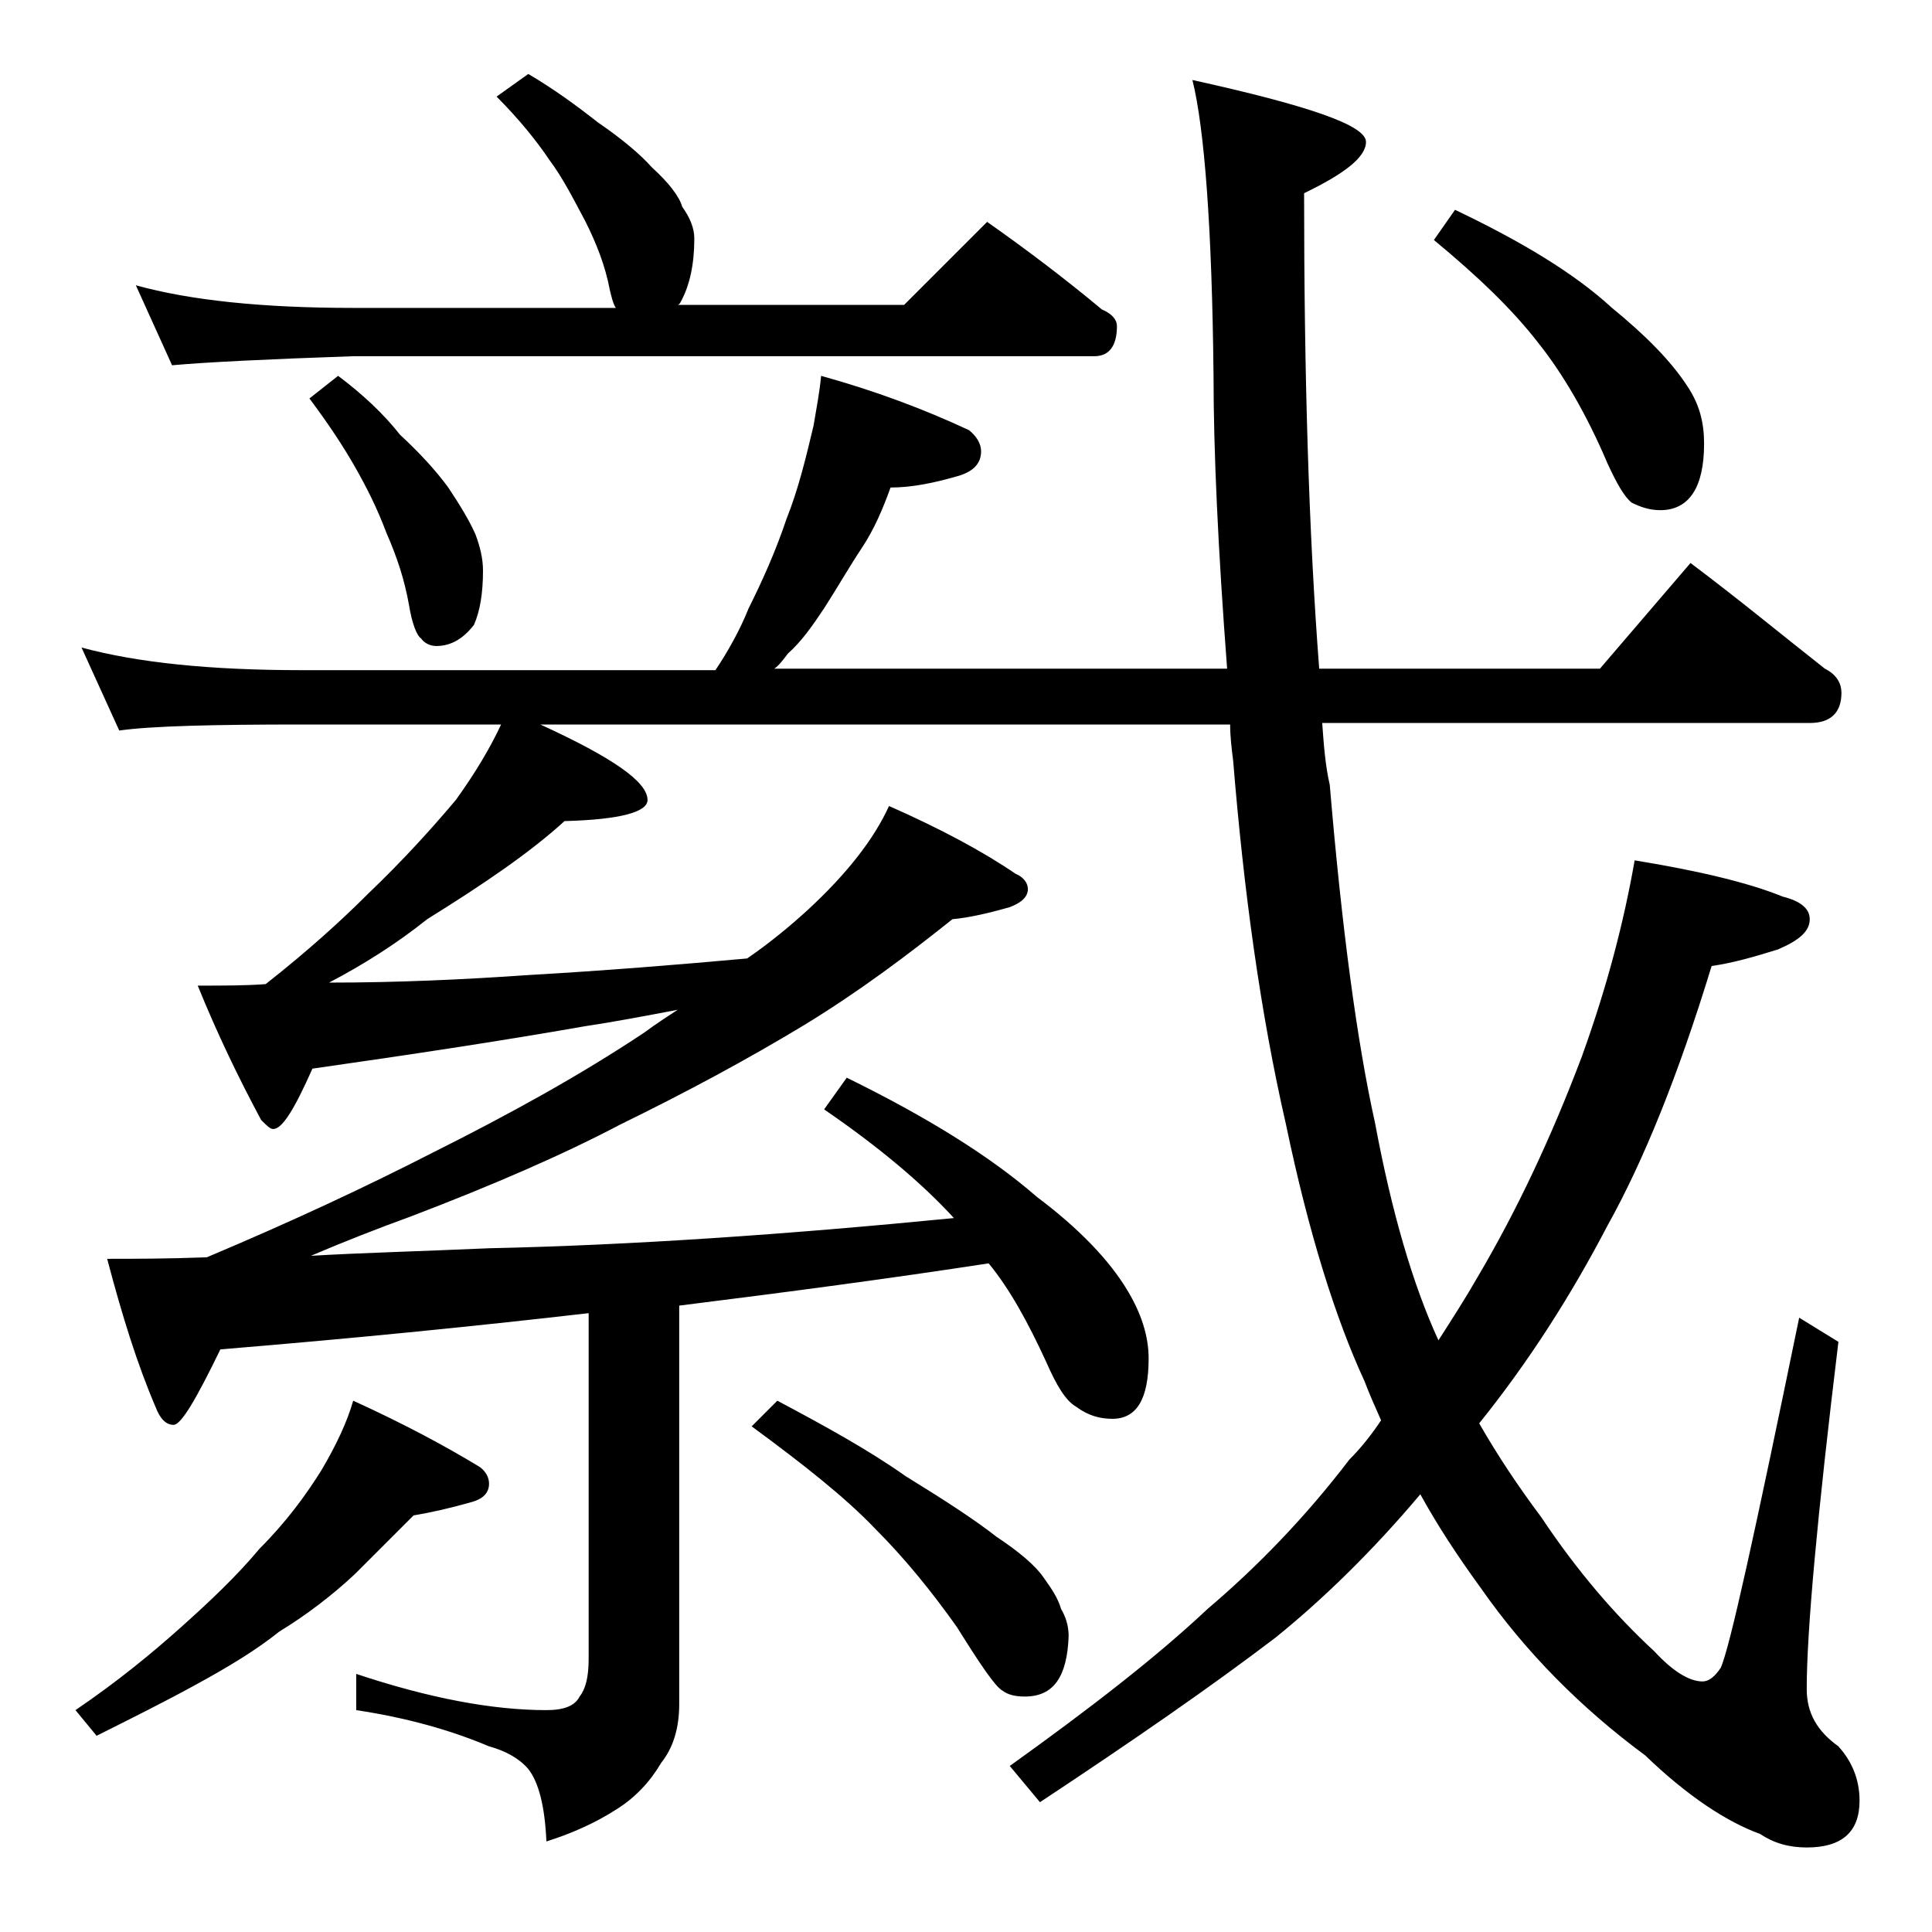
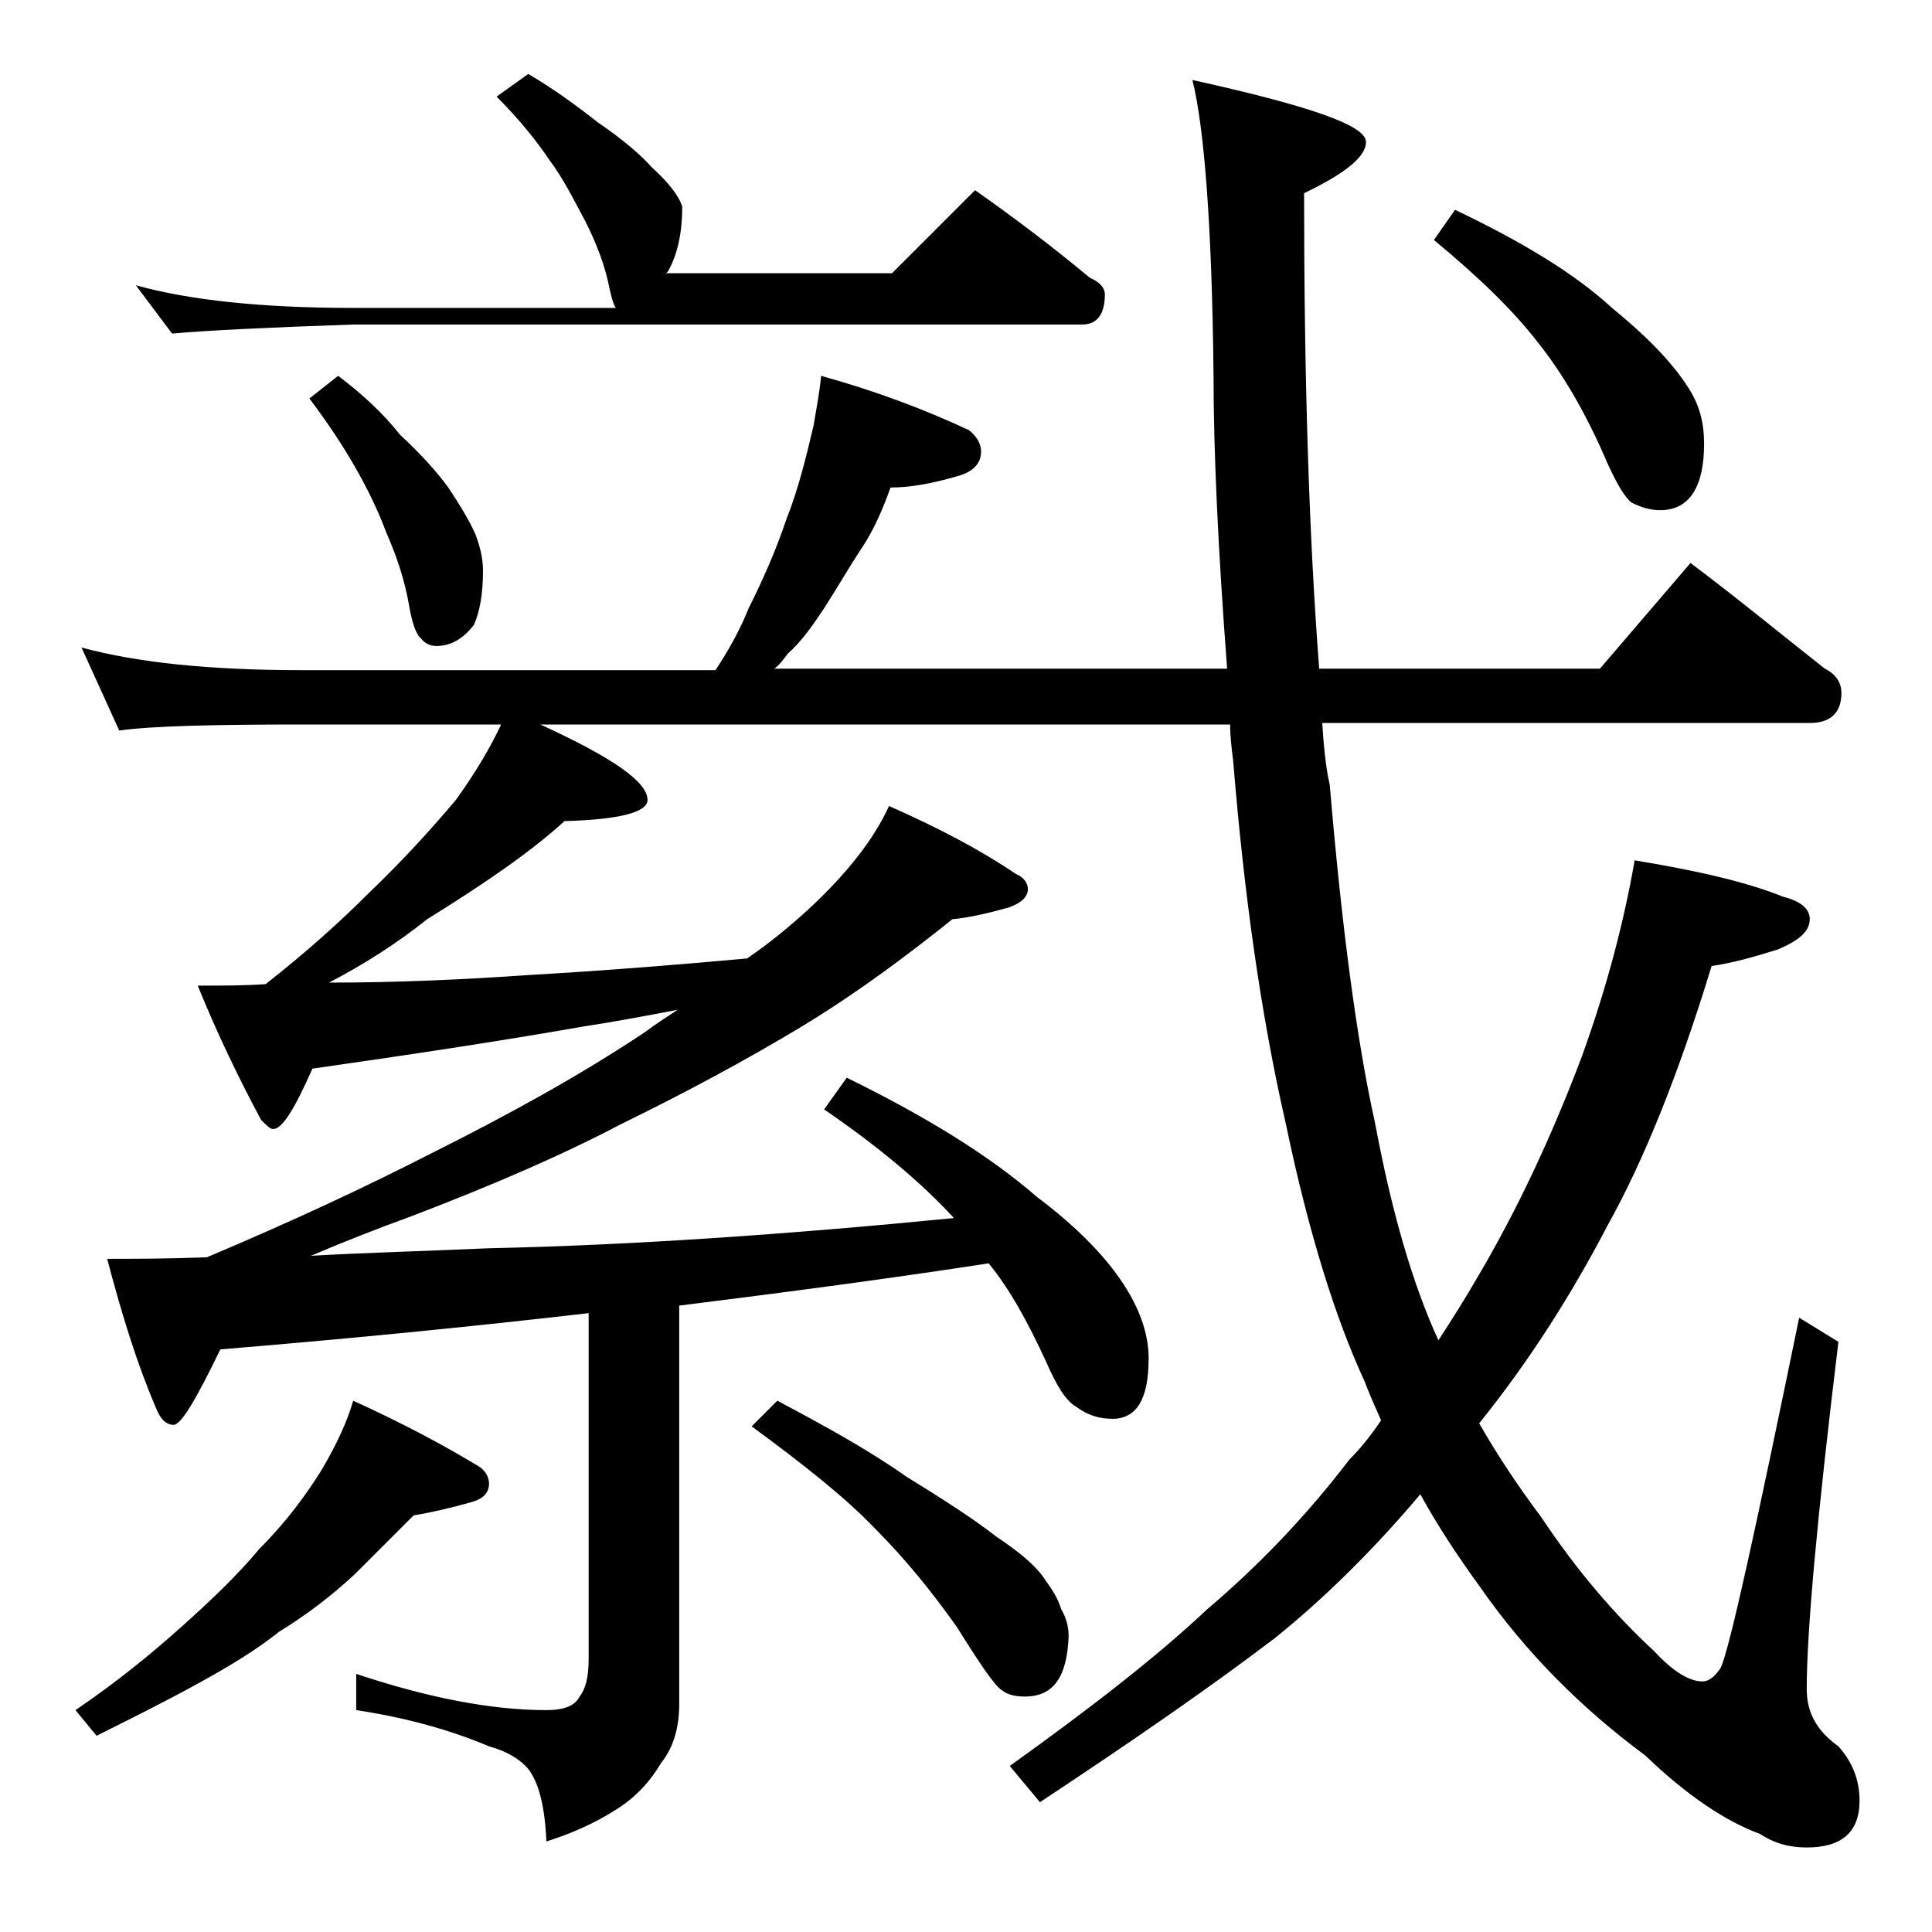
<svg xmlns="http://www.w3.org/2000/svg" version="1.1" id="Layer_1" x="0px" y="0px" viewBox="0 0 128 128" enable-background="new 0 0 128 128" xml:space="preserve">
-   <path d="M23.4,92.8c3.3,1.5,6.1,3,8.4,4.4c0.4,0.3,0.6,0.7,0.6,1.1c0,0.6-0.4,1-1.1,1.2c-1.4,0.4-2.7,0.7-3.9,0.9  c-1.2,1.2-2.5,2.5-3.9,3.9c-1.5,1.4-3.2,2.7-5,3.8c-1.5,1.2-3.3,2.3-5.5,3.5c-2,1.1-4.2,2.2-6.6,3.4L5,113.3c2.8-1.9,5.1-3.8,7-5.5  c1.9-1.7,3.7-3.4,5.2-5.2c1.8-1.8,3.1-3.6,4.1-5.2C22.3,95.7,23,94.2,23.4,92.8z M54.4,24.9c3.6,1,6.8,2.2,9.8,3.6  c0.5,0.4,0.8,0.9,0.8,1.4c0,0.8-0.5,1.3-1.4,1.6c-1.7,0.5-3.2,0.8-4.6,0.8c-0.5,1.4-1.1,2.8-1.9,4s-1.6,2.6-2.5,4  c-0.8,1.2-1.5,2.2-2.4,3c-0.3,0.4-0.6,0.8-0.9,1h30c-0.6-7.9-0.9-14.4-0.9-19.4C80.3,15.1,79.8,8.5,79,5.3c7.7,1.7,11.5,3,11.5,4.1  c0,1-1.4,2.1-4.1,3.4c0,11.9,0.3,22.4,1,31.5H106l6-7c3.2,2.4,6.1,4.8,8.9,7c0.8,0.4,1.1,1,1.1,1.6c0,1.3-0.7,2-2.1,2H87.6  c0.1,1.4,0.2,2.8,0.5,4.1c0.8,9.5,1.8,17,3,22.4c1.1,5.9,2.5,10.7,4.2,14.4c0.9-1.4,1.8-2.8,2.6-4.2c2.6-4.4,4.9-9.3,6.9-14.6  c1.7-4.7,2.8-9,3.5-13c4.3,0.7,7.6,1.5,9.8,2.4c1.2,0.3,1.8,0.8,1.8,1.5c0,0.8-0.7,1.4-2.1,2c-1.6,0.5-3,0.9-4.4,1.1  c-2.2,7.2-4.5,12.9-6.9,17.2c-2.4,4.6-5.2,9-8.5,13.1c1.2,2.1,2.6,4.2,4.1,6.2c2.4,3.6,4.9,6.5,7.5,8.9c1.2,1.3,2.3,2,3.2,2  c0.4,0,0.8-0.3,1.2-0.9c0.6-1.3,2.3-9.1,5.2-23.2l2.6,1.6c-1.4,11.5-2.1,19.2-2.1,23c0,1.6,0.7,2.8,2.1,3.8c0.9,1,1.4,2.2,1.4,3.6  c0,2.1-1.2,3.1-3.5,3.1c-1.2,0-2.2-0.3-3.1-0.9c-2.2-0.8-4.8-2.5-7.6-5.2c-4.2-3.1-7.9-6.8-10.9-11.1c-1.6-2.2-2.9-4.2-4-6.2  c-3.2,3.8-6.5,7-9.6,9.5c-4.2,3.2-9.4,6.8-15.6,10.9l-2-2.4c5.3-3.8,9.7-7.2,13.1-10.4c3.3-2.8,6.5-6.1,9.4-9.9  c0.8-0.8,1.5-1.7,2.1-2.6c-0.4-0.9-0.8-1.8-1.1-2.6c-1.9-4.1-3.7-9.8-5.2-17c-1.7-7.4-2.8-15.5-3.5-24.1c-0.1-0.8-0.2-1.6-0.2-2.4  H35.8c4.8,2.2,7.1,3.8,7.1,5c0,0.8-1.8,1.3-5.5,1.4c-2.3,2.1-5.4,4.2-9.1,6.5c-2,1.6-4.2,3-6.5,4.2c4.5,0,8.9-0.2,13.2-0.5  c5.2-0.3,10.1-0.7,14.5-1.1c1.6-1.1,2.9-2.2,4-3.2c2.6-2.4,4.4-4.7,5.4-6.9c3.4,1.5,6.2,3,8.4,4.5c0.5,0.2,0.8,0.6,0.8,1  c0,0.5-0.4,0.9-1.2,1.2c-1.4,0.4-2.7,0.7-3.8,0.8c-3,2.4-6.2,4.8-9.8,7c-3.8,2.3-7.9,4.5-12.2,6.6c-3.8,2-8.4,4-13.9,6.1  c-2.2,0.8-4.5,1.7-6.6,2.6c3.4-0.2,7.3-0.3,11.8-0.5c9.3-0.2,19.6-0.9,30.8-2c-2.2-2.4-5.1-4.8-8.6-7.2l1.5-2.1  c5.3,2.6,9.5,5.2,12.6,7.9c2.8,2.1,4.8,4.2,6,6.2c0.9,1.5,1.4,3,1.4,4.5c0,2.7-0.8,4-2.4,4c-0.8,0-1.6-0.2-2.4-0.8  c-0.7-0.4-1.3-1.4-2-3c-1.2-2.6-2.4-4.8-3.8-6.5c-6.5,1-13.3,1.9-20.5,2.8v26.4c0,1.6-0.4,2.9-1.2,3.9c-0.7,1.2-1.7,2.3-3,3.1  c-1.4,0.9-3,1.6-4.6,2.1c-0.1-2.3-0.5-3.9-1.2-4.8c-0.6-0.7-1.5-1.2-2.6-1.5c-2.6-1.1-5.5-1.9-8.8-2.4v-2.4c4.8,1.6,9,2.4,12.6,2.4  c1.2,0,1.9-0.3,2.2-0.9c0.4-0.5,0.6-1.3,0.6-2.5V87c-7.8,0.9-15.9,1.7-24.4,2.4c-1.6,3.3-2.6,5-3.1,5s-0.9-0.4-1.2-1.2  c-1.2-2.8-2.2-6-3.2-9.8c1.7,0,3.9,0,6.6-0.1c5.7-2.4,10.6-4.7,14.9-6.9c5.2-2.6,9.9-5.2,14.1-8c0.8-0.6,1.6-1.1,2.2-1.5  c-2.1,0.4-4.2,0.8-6.2,1.1c-5.7,1-11.7,1.9-18,2.8c-1.2,2.7-2,4-2.6,4c-0.2,0-0.4-0.2-0.8-0.6c-1.5-2.8-2.9-5.7-4.2-8.9  c1.7,0,3.2,0,4.5-0.1c2.8-2.2,5-4.2,6.8-6c2.3-2.2,4.2-4.3,5.8-6.2c1.3-1.8,2.3-3.5,3-5H20c-5.9,0-10,0.1-12.1,0.4l-2.5-5.5  c3.7,1,8.5,1.5,14.6,1.5h27.4c0.8-1.2,1.6-2.6,2.2-4.1c0.9-1.8,1.8-3.8,2.5-5.9c0.8-2,1.3-4.1,1.8-6.2C54.1,27,54.3,26,54.4,24.9z   M35,4.9c1.7,1,3.2,2.1,4.6,3.2c1.6,1.1,2.8,2.1,3.6,3c1.1,1,1.8,1.9,2,2.6c0.5,0.7,0.8,1.4,0.8,2.1c0,1.7-0.3,3.1-0.9,4.2  c-0.1,0.2-0.2,0.2-0.2,0.2h15l5.5-5.5c2.7,1.9,5.2,3.8,7.6,5.8c0.7,0.3,1,0.7,1,1.1c0,1.3-0.5,2-1.5,2H23.4c-5.8,0.2-9.8,0.4-12,0.6  L9,18.9c3.6,1,8.4,1.5,14.4,1.5h17.4c-0.2-0.3-0.3-0.8-0.4-1.2c-0.3-1.6-0.9-3.1-1.6-4.5c-0.8-1.5-1.5-2.9-2.4-4.1  c-0.8-1.2-2-2.7-3.5-4.2L35,4.9z M22.4,24.9c1.6,1.2,3,2.5,4.1,3.9c1.3,1.2,2.4,2.4,3.2,3.5c0.8,1.2,1.4,2.2,1.8,3.1  c0.3,0.8,0.5,1.6,0.5,2.4c0,1.5-0.2,2.7-0.6,3.6c-0.7,0.9-1.5,1.4-2.5,1.4c-0.4,0-0.8-0.2-1-0.5c-0.3-0.2-0.6-1-0.8-2.2  c-0.3-1.7-0.8-3.2-1.5-4.8c-0.6-1.6-1.3-3-2.1-4.4c-0.8-1.4-1.8-2.9-3-4.5L22.4,24.9z M51.5,92.8c3.2,1.7,6.1,3.3,8.5,5  c2.6,1.6,4.6,2.9,6,4c1.5,1,2.6,1.9,3.2,2.8c0.5,0.7,0.9,1.3,1.1,2c0.3,0.5,0.5,1.1,0.5,1.8c-0.1,2.7-1,4-2.9,4  c-0.6,0-1.1-0.1-1.5-0.4c-0.5-0.3-1.5-1.8-3-4.2c-1.7-2.4-3.5-4.6-5.4-6.5c-2-2.1-4.8-4.3-8.2-6.8L51.5,92.8z M96.4,13.9  c4.4,2.1,7.9,4.2,10.4,6.5c2.2,1.8,3.9,3.5,5,5.2c0.8,1.2,1.1,2.4,1.1,3.8c0,2.9-1,4.4-2.9,4.4c-0.7,0-1.3-0.2-1.9-0.5  c-0.5-0.4-1-1.3-1.6-2.6c-1.4-3.3-3-6-4.6-8c-1.7-2.2-4-4.4-6.9-6.8L96.4,13.9z" />
+   <path d="M23.4,92.8c3.3,1.5,6.1,3,8.4,4.4c0.4,0.3,0.6,0.7,0.6,1.1c0,0.6-0.4,1-1.1,1.2c-1.4,0.4-2.7,0.7-3.9,0.9  c-1.2,1.2-2.5,2.5-3.9,3.9c-1.5,1.4-3.2,2.7-5,3.8c-1.5,1.2-3.3,2.3-5.5,3.5c-2,1.1-4.2,2.2-6.6,3.4L5,113.3c2.8-1.9,5.1-3.8,7-5.5  c1.9-1.7,3.7-3.4,5.2-5.2c1.8-1.8,3.1-3.6,4.1-5.2C22.3,95.7,23,94.2,23.4,92.8z M54.4,24.9c3.6,1,6.8,2.2,9.8,3.6  c0.5,0.4,0.8,0.9,0.8,1.4c0,0.8-0.5,1.3-1.4,1.6c-1.7,0.5-3.2,0.8-4.6,0.8c-0.5,1.4-1.1,2.8-1.9,4s-1.6,2.6-2.5,4  c-0.8,1.2-1.5,2.2-2.4,3c-0.3,0.4-0.6,0.8-0.9,1h30c-0.6-7.9-0.9-14.4-0.9-19.4C80.3,15.1,79.8,8.5,79,5.3c7.7,1.7,11.5,3,11.5,4.1  c0,1-1.4,2.1-4.1,3.4c0,11.9,0.3,22.4,1,31.5H106l6-7c3.2,2.4,6.1,4.8,8.9,7c0.8,0.4,1.1,1,1.1,1.6c0,1.3-0.7,2-2.1,2H87.6  c0.1,1.4,0.2,2.8,0.5,4.1c0.8,9.5,1.8,17,3,22.4c1.1,5.9,2.5,10.7,4.2,14.4c0.9-1.4,1.8-2.8,2.6-4.2c2.6-4.4,4.9-9.3,6.9-14.6  c1.7-4.7,2.8-9,3.5-13c4.3,0.7,7.6,1.5,9.8,2.4c1.2,0.3,1.8,0.8,1.8,1.5c0,0.8-0.7,1.4-2.1,2c-1.6,0.5-3,0.9-4.4,1.1  c-2.2,7.2-4.5,12.9-6.9,17.2c-2.4,4.6-5.2,9-8.5,13.1c1.2,2.1,2.6,4.2,4.1,6.2c2.4,3.6,4.9,6.5,7.5,8.9c1.2,1.3,2.3,2,3.2,2  c0.4,0,0.8-0.3,1.2-0.9c0.6-1.3,2.3-9.1,5.2-23.2l2.6,1.6c-1.4,11.5-2.1,19.2-2.1,23c0,1.6,0.7,2.8,2.1,3.8c0.9,1,1.4,2.2,1.4,3.6  c0,2.1-1.2,3.1-3.5,3.1c-1.2,0-2.2-0.3-3.1-0.9c-2.2-0.8-4.8-2.5-7.6-5.2c-4.2-3.1-7.9-6.8-10.9-11.1c-1.6-2.2-2.9-4.2-4-6.2  c-3.2,3.8-6.5,7-9.6,9.5c-4.2,3.2-9.4,6.8-15.6,10.9l-2-2.4c5.3-3.8,9.7-7.2,13.1-10.4c3.3-2.8,6.5-6.1,9.4-9.9  c0.8-0.8,1.5-1.7,2.1-2.6c-0.4-0.9-0.8-1.8-1.1-2.6c-1.9-4.1-3.7-9.8-5.2-17c-1.7-7.4-2.8-15.5-3.5-24.1c-0.1-0.8-0.2-1.6-0.2-2.4  H35.8c4.8,2.2,7.1,3.8,7.1,5c0,0.8-1.8,1.3-5.5,1.4c-2.3,2.1-5.4,4.2-9.1,6.5c-2,1.6-4.2,3-6.5,4.2c4.5,0,8.9-0.2,13.2-0.5  c5.2-0.3,10.1-0.7,14.5-1.1c1.6-1.1,2.9-2.2,4-3.2c2.6-2.4,4.4-4.7,5.4-6.9c3.4,1.5,6.2,3,8.4,4.5c0.5,0.2,0.8,0.6,0.8,1  c0,0.5-0.4,0.9-1.2,1.2c-1.4,0.4-2.7,0.7-3.8,0.8c-3,2.4-6.2,4.8-9.8,7c-3.8,2.3-7.9,4.5-12.2,6.6c-3.8,2-8.4,4-13.9,6.1  c-2.2,0.8-4.5,1.7-6.6,2.6c3.4-0.2,7.3-0.3,11.8-0.5c9.3-0.2,19.6-0.9,30.8-2c-2.2-2.4-5.1-4.8-8.6-7.2l1.5-2.1  c5.3,2.6,9.5,5.2,12.6,7.9c2.8,2.1,4.8,4.2,6,6.2c0.9,1.5,1.4,3,1.4,4.5c0,2.7-0.8,4-2.4,4c-0.8,0-1.6-0.2-2.4-0.8  c-0.7-0.4-1.3-1.4-2-3c-1.2-2.6-2.4-4.8-3.8-6.5c-6.5,1-13.3,1.9-20.5,2.8v26.4c0,1.6-0.4,2.9-1.2,3.9c-0.7,1.2-1.7,2.3-3,3.1  c-1.4,0.9-3,1.6-4.6,2.1c-0.1-2.3-0.5-3.9-1.2-4.8c-0.6-0.7-1.5-1.2-2.6-1.5c-2.6-1.1-5.5-1.9-8.8-2.4v-2.4c4.8,1.6,9,2.4,12.6,2.4  c1.2,0,1.9-0.3,2.2-0.9c0.4-0.5,0.6-1.3,0.6-2.5V87c-7.8,0.9-15.9,1.7-24.4,2.4c-1.6,3.3-2.6,5-3.1,5s-0.9-0.4-1.2-1.2  c-1.2-2.8-2.2-6-3.2-9.8c1.7,0,3.9,0,6.6-0.1c5.7-2.4,10.6-4.7,14.9-6.9c5.2-2.6,9.9-5.2,14.1-8c0.8-0.6,1.6-1.1,2.2-1.5  c-2.1,0.4-4.2,0.8-6.2,1.1c-5.7,1-11.7,1.9-18,2.8c-1.2,2.7-2,4-2.6,4c-0.2,0-0.4-0.2-0.8-0.6c-1.5-2.8-2.9-5.7-4.2-8.9  c1.7,0,3.2,0,4.5-0.1c2.8-2.2,5-4.2,6.8-6c2.3-2.2,4.2-4.3,5.8-6.2c1.3-1.8,2.3-3.5,3-5H20c-5.9,0-10,0.1-12.1,0.4l-2.5-5.5  c3.7,1,8.5,1.5,14.6,1.5h27.4c0.8-1.2,1.6-2.6,2.2-4.1c0.9-1.8,1.8-3.8,2.5-5.9c0.8-2,1.3-4.1,1.8-6.2C54.1,27,54.3,26,54.4,24.9z   M35,4.9c1.7,1,3.2,2.1,4.6,3.2c1.6,1.1,2.8,2.1,3.6,3c1.1,1,1.8,1.9,2,2.6c0,1.7-0.3,3.1-0.9,4.2  c-0.1,0.2-0.2,0.2-0.2,0.2h15l5.5-5.5c2.7,1.9,5.2,3.8,7.6,5.8c0.7,0.3,1,0.7,1,1.1c0,1.3-0.5,2-1.5,2H23.4c-5.8,0.2-9.8,0.4-12,0.6  L9,18.9c3.6,1,8.4,1.5,14.4,1.5h17.4c-0.2-0.3-0.3-0.8-0.4-1.2c-0.3-1.6-0.9-3.1-1.6-4.5c-0.8-1.5-1.5-2.9-2.4-4.1  c-0.8-1.2-2-2.7-3.5-4.2L35,4.9z M22.4,24.9c1.6,1.2,3,2.5,4.1,3.9c1.3,1.2,2.4,2.4,3.2,3.5c0.8,1.2,1.4,2.2,1.8,3.1  c0.3,0.8,0.5,1.6,0.5,2.4c0,1.5-0.2,2.7-0.6,3.6c-0.7,0.9-1.5,1.4-2.5,1.4c-0.4,0-0.8-0.2-1-0.5c-0.3-0.2-0.6-1-0.8-2.2  c-0.3-1.7-0.8-3.2-1.5-4.8c-0.6-1.6-1.3-3-2.1-4.4c-0.8-1.4-1.8-2.9-3-4.5L22.4,24.9z M51.5,92.8c3.2,1.7,6.1,3.3,8.5,5  c2.6,1.6,4.6,2.9,6,4c1.5,1,2.6,1.9,3.2,2.8c0.5,0.7,0.9,1.3,1.1,2c0.3,0.5,0.5,1.1,0.5,1.8c-0.1,2.7-1,4-2.9,4  c-0.6,0-1.1-0.1-1.5-0.4c-0.5-0.3-1.5-1.8-3-4.2c-1.7-2.4-3.5-4.6-5.4-6.5c-2-2.1-4.8-4.3-8.2-6.8L51.5,92.8z M96.4,13.9  c4.4,2.1,7.9,4.2,10.4,6.5c2.2,1.8,3.9,3.5,5,5.2c0.8,1.2,1.1,2.4,1.1,3.8c0,2.9-1,4.4-2.9,4.4c-0.7,0-1.3-0.2-1.9-0.5  c-0.5-0.4-1-1.3-1.6-2.6c-1.4-3.3-3-6-4.6-8c-1.7-2.2-4-4.4-6.9-6.8L96.4,13.9z" />
</svg>